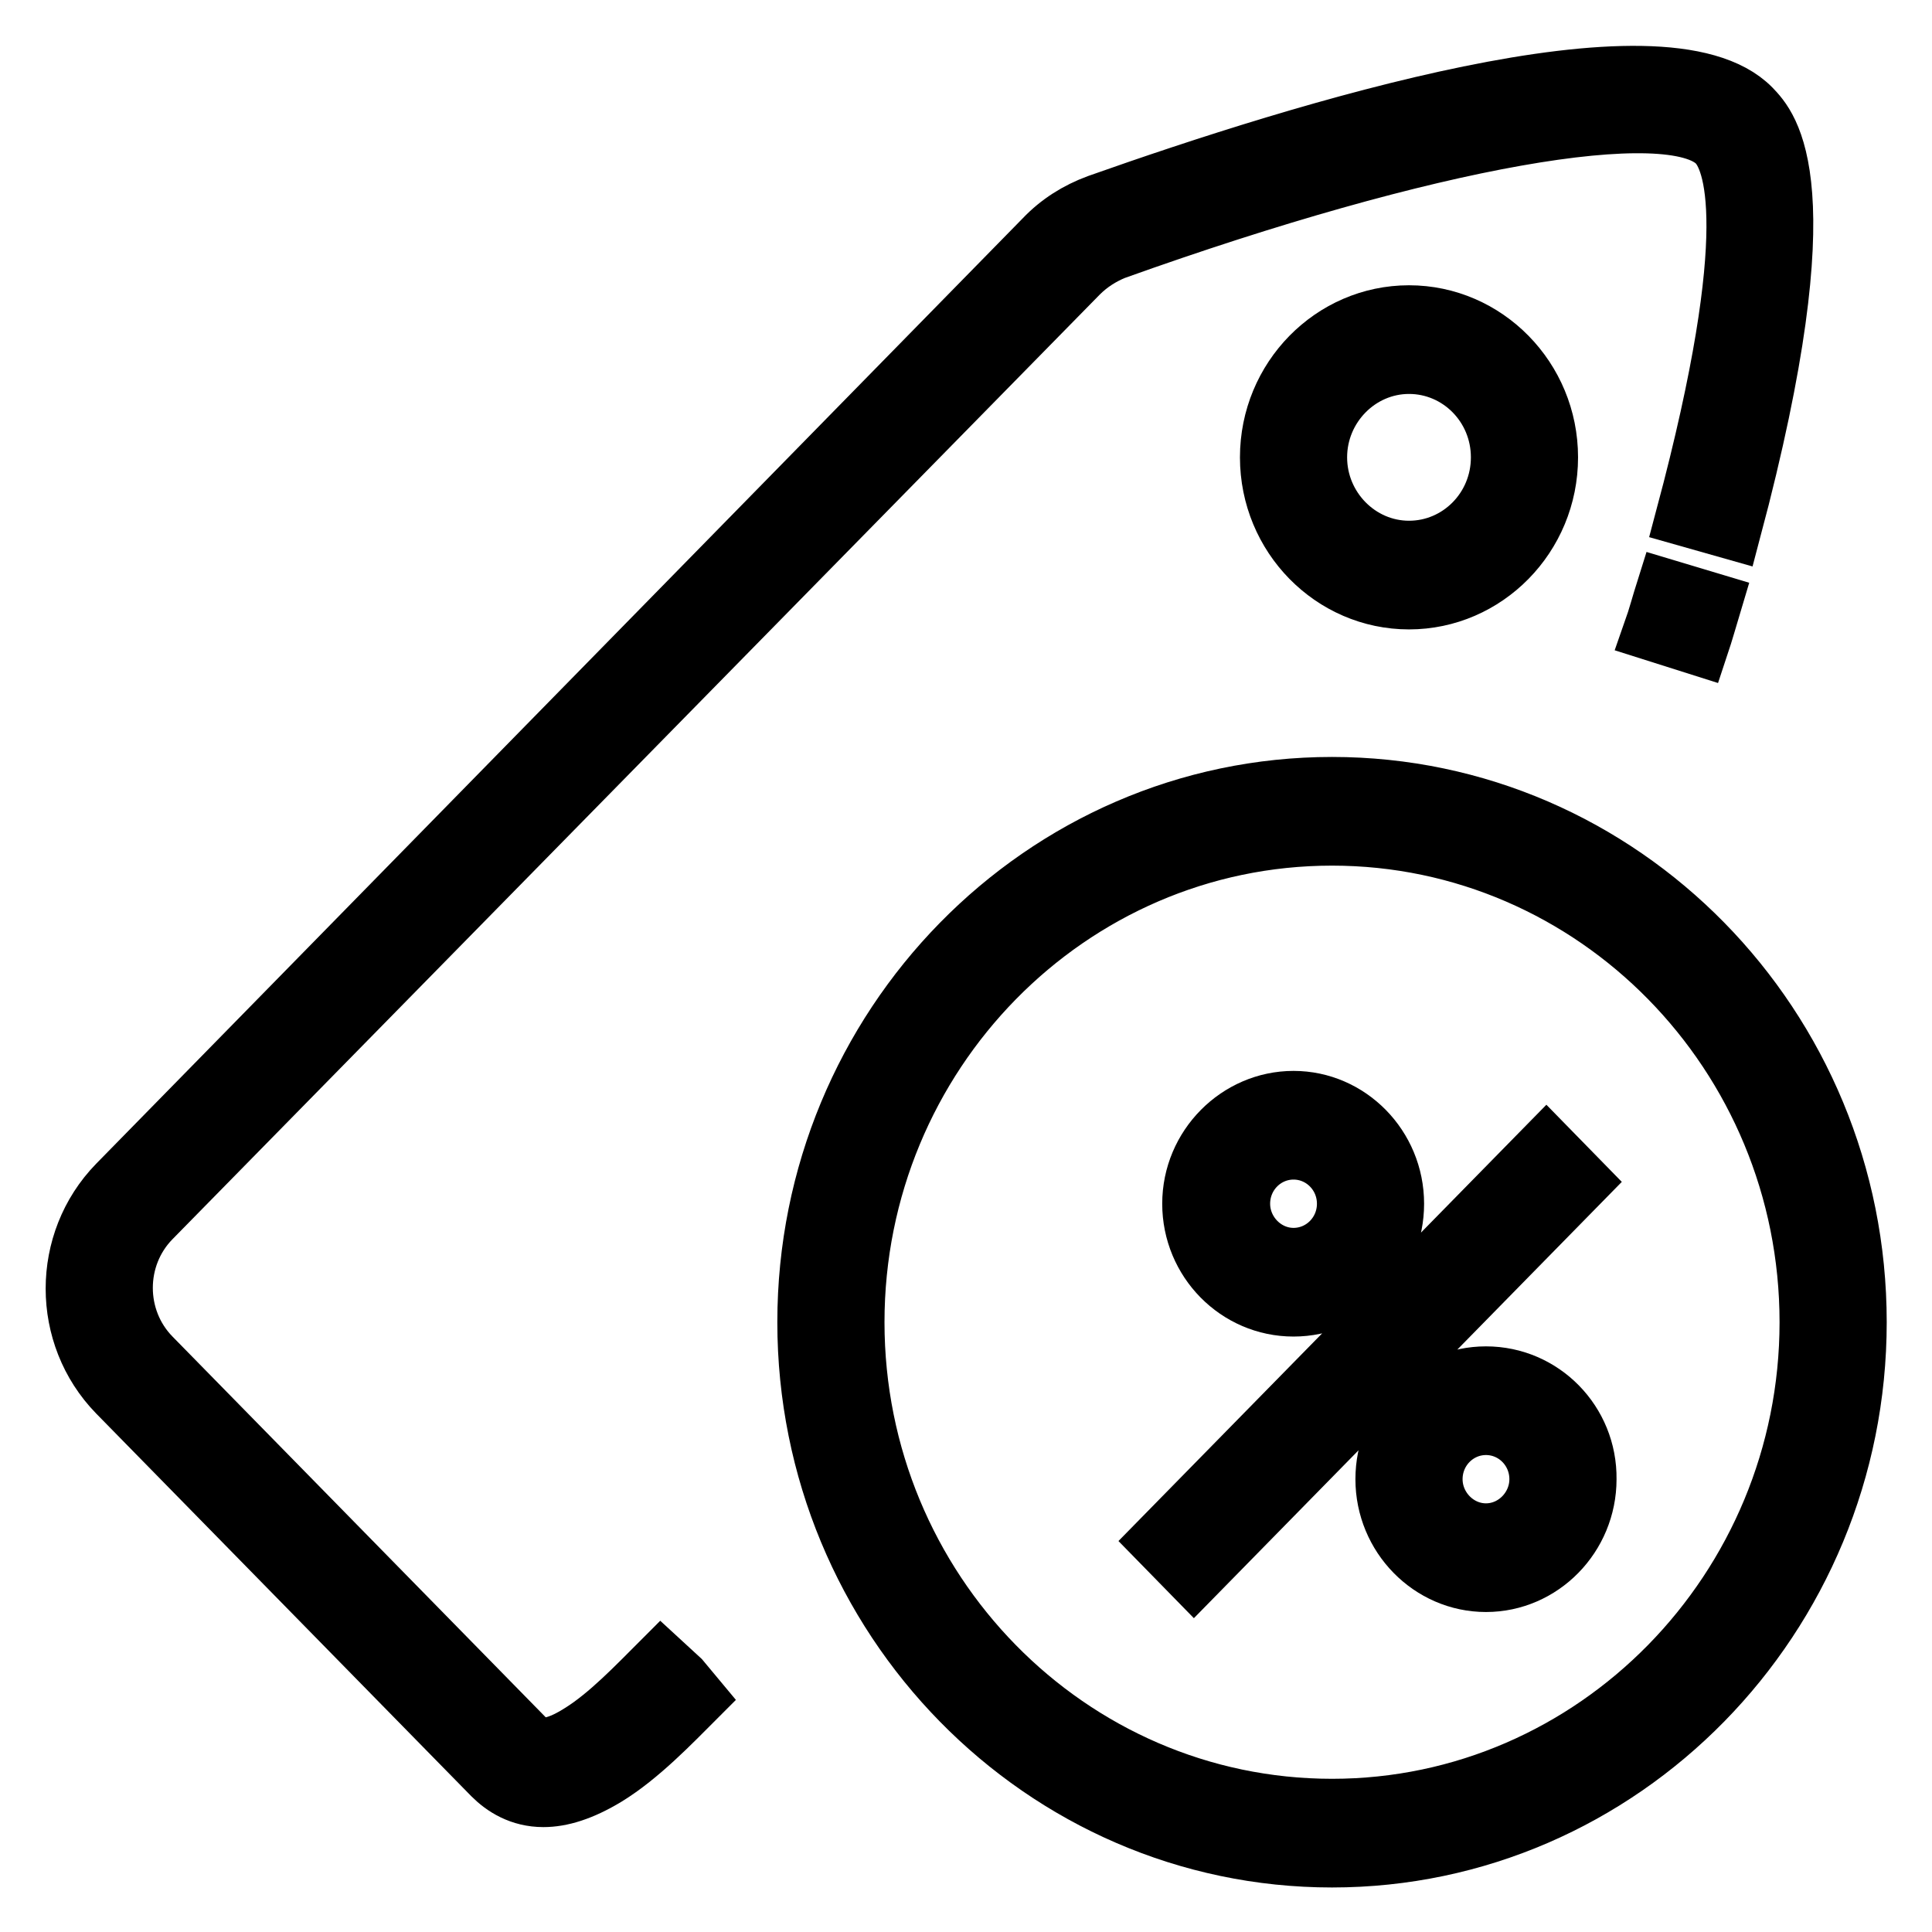
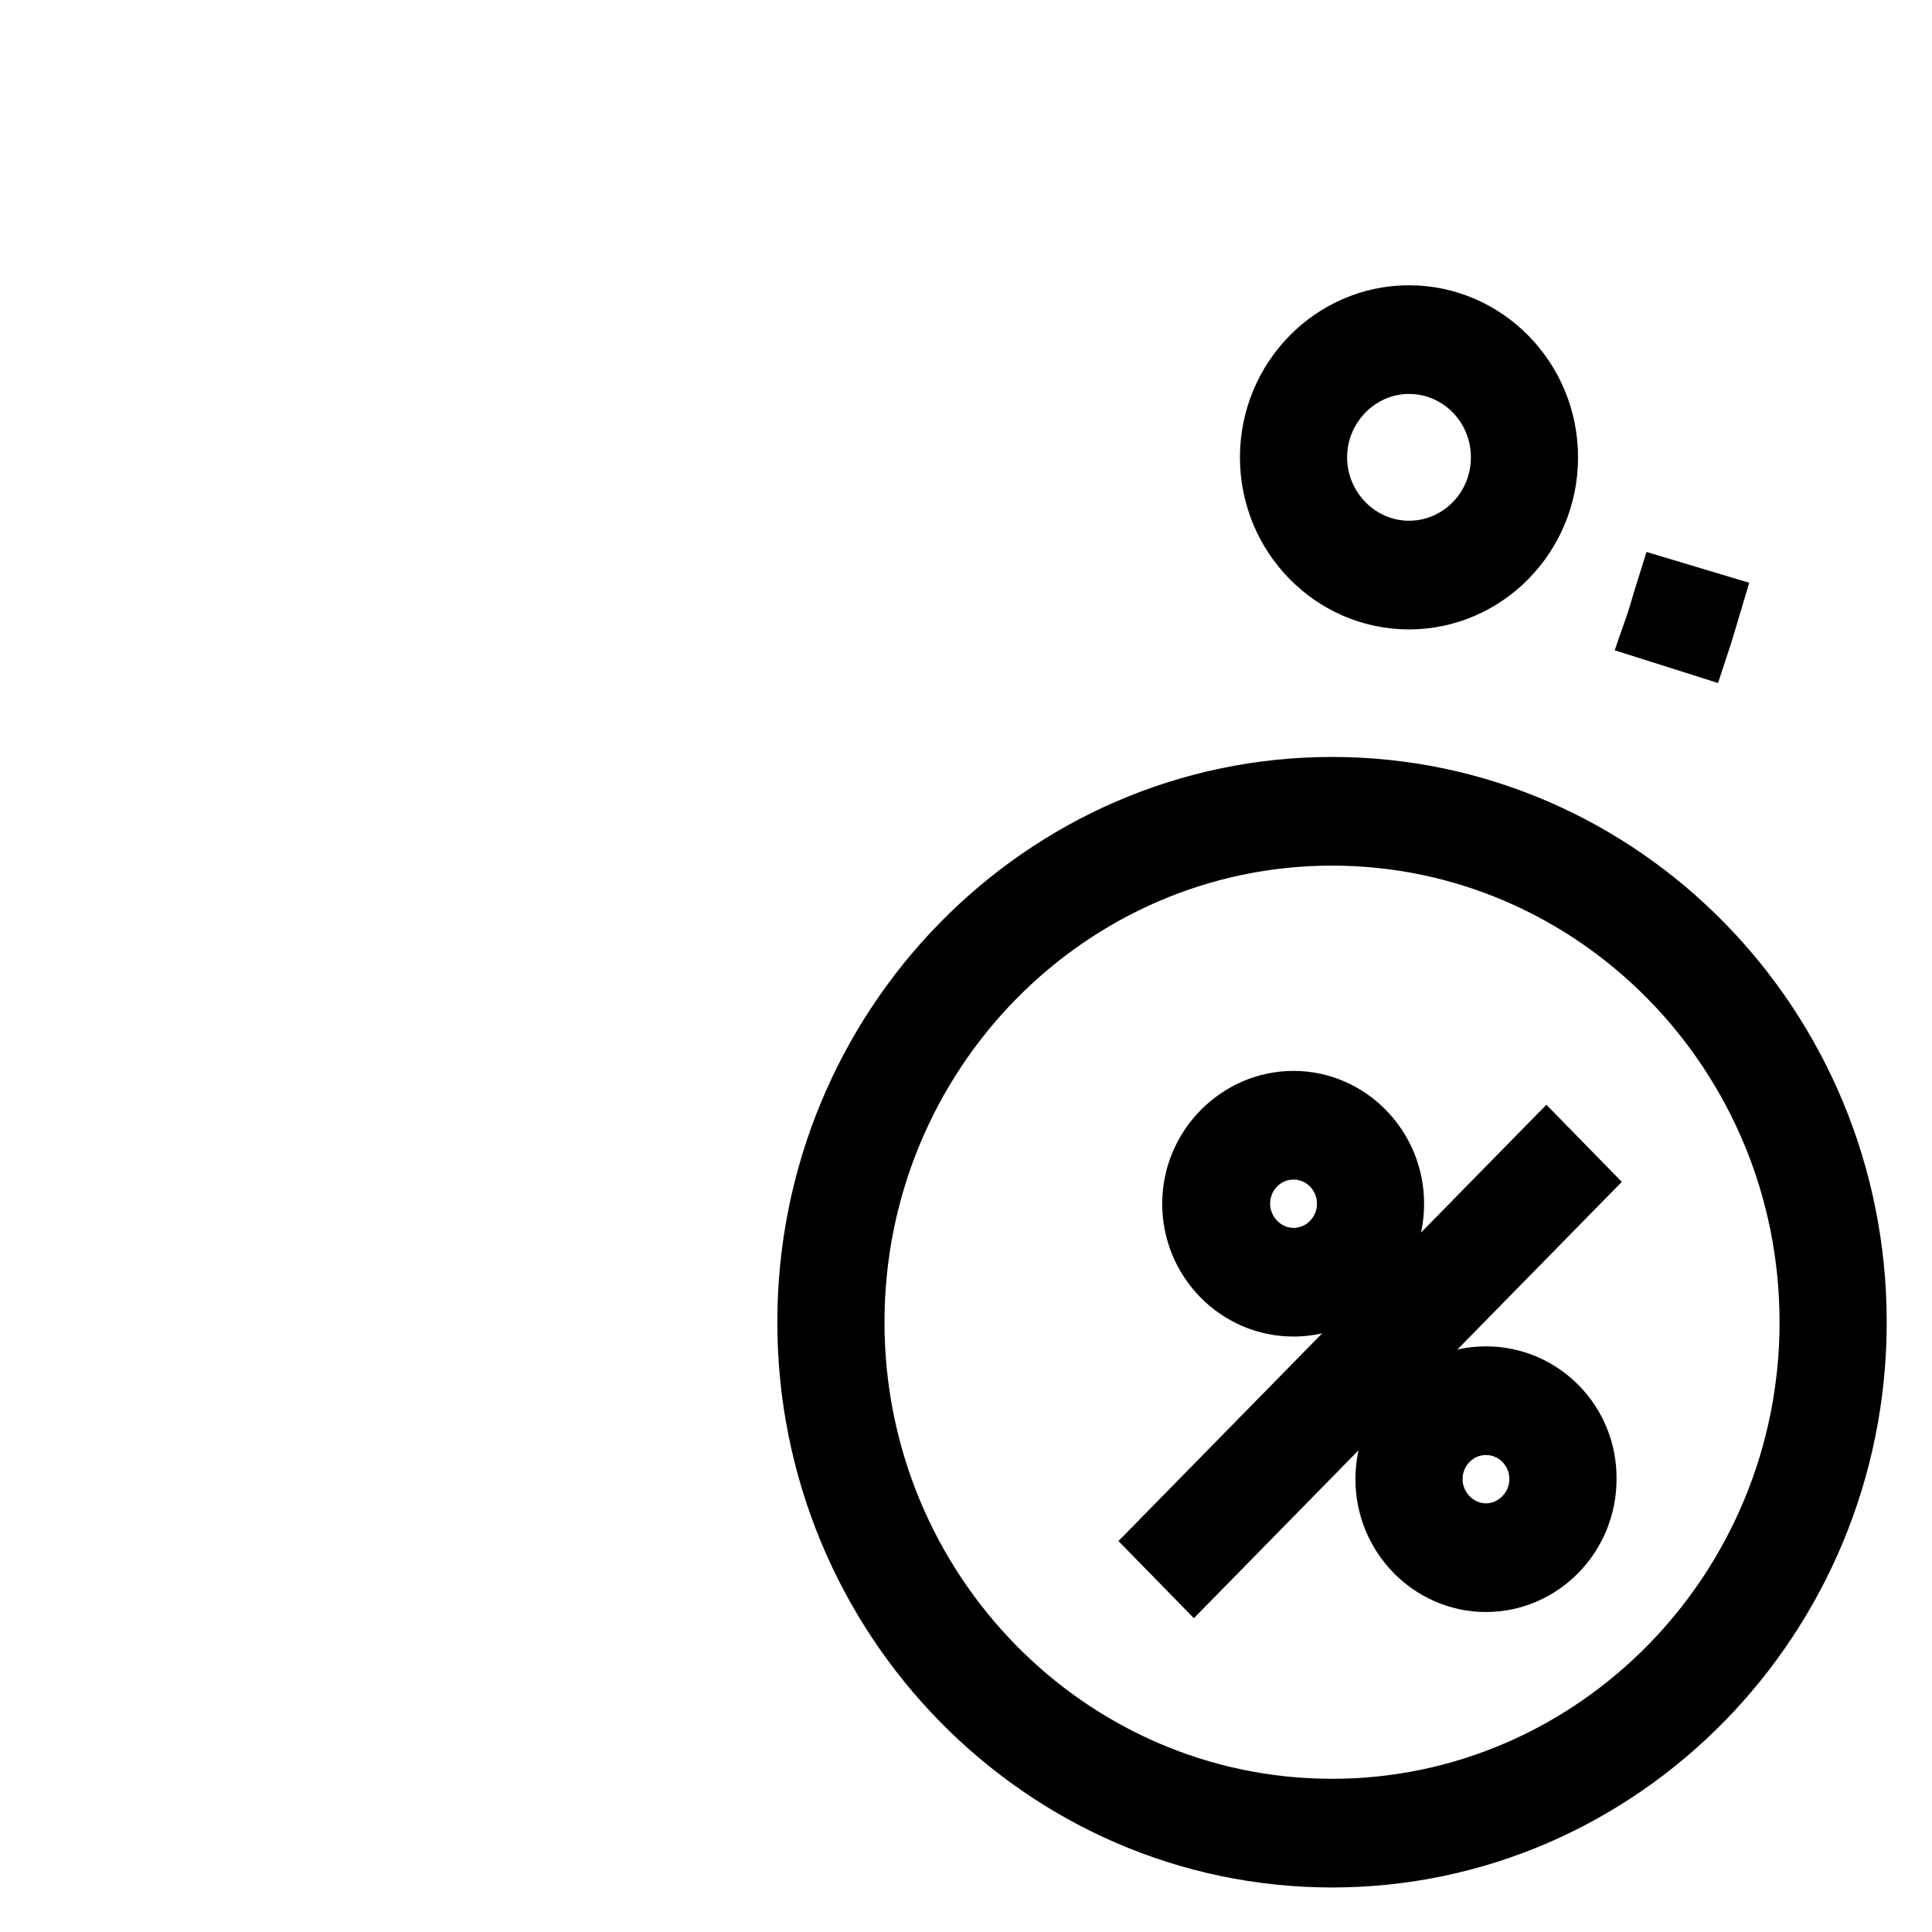
<svg xmlns="http://www.w3.org/2000/svg" version="1.1" x="0px" y="0px" viewBox="0 0 256 256" enable-background="new 0 0 256 256" xml:space="preserve">
  <g>
-     <path stroke-width="8" fill-opacity="0" stroke="#000000" d="M87.6,220.3c-3.1,3.1-6.9,7.1-10.6,9.4c-5,3.2-6.6,1.5-7.3,0.9L20,179.9c-5-5.1-5-13.4,0-18.5L142.9,36.2 c1.4-1.4,3-2.4,4.7-3.1c41.6-14.9,73.8-20.6,80-14.2c2.1,2.2,6,11.3-4.2,49.5l6,1.7c12.2-45.9,4.9-53.3,2.6-55.7 c-11.5-11.7-59.1,3-86.5,12.7c-2.7,1-5.1,2.5-7.1,4.6L15.6,157c-7.4,7.6-7.4,19.9,0,27.5l49.7,50.7c1.5,1.5,3.7,2.9,6.7,2.9 c2.3,0,5-0.8,8.3-2.8c4.4-2.7,8.6-7.1,11.8-10.3l-2-2.4L87.6,220.3z" />
    <path stroke-width="8" fill-opacity="0" stroke="#000000" d="M219.1,83.6l6,1.9c0.6-1.8,1.1-3.6,1.7-5.6l-6-1.8C220.2,80,219.7,81.9,219.1,83.6z M168.3,60.6 c0,10.4,8.3,18.8,18.4,18.8s18.4-8.4,18.4-18.8s-8.3-18.8-18.4-18.8S168.3,50.2,168.3,60.6z M198.9,60.6c0,6.9-5.5,12.4-12.2,12.4 c-6.7,0-12.2-5.6-12.2-12.4c0-6.8,5.5-12.4,12.2-12.4C193.4,48.2,198.9,53.7,198.9,60.6z M176.5,104.3c-38.3,0-69.5,31.8-69.5,70.9 c0,39.1,31.2,70.9,69.5,70.9c38.3,0,69.5-31.8,69.5-70.9C246,136,214.8,104.3,176.5,104.3z M176.5,239.7 c-34.9,0-63.3-28.9-63.3-64.5c0-35.6,28.4-64.5,63.3-64.5c34.9,0,63.3,28.9,63.3,64.5C239.8,210.7,211.4,239.7,176.5,239.7 L176.5,239.7z" />
    <path stroke-width="8" fill-opacity="0" stroke="#000000" d="M171.4,173.1c7.4,0,13.3-6.1,13.3-13.6c0-7.5-6-13.6-13.3-13.6S158,152,158,159.5 C158,167,164,173.1,171.4,173.1z M171.4,152.3c3.9,0,7.1,3.2,7.1,7.2c0,4-3.2,7.2-7.1,7.2s-7.1-3.3-7.1-7.2 C164.3,155.5,167.5,152.3,171.4,152.3z M196.9,182.4c-7.4,0-13.3,6.1-13.3,13.6s6,13.6,13.3,13.6s13.3-6.1,13.3-13.6 C210.3,188.5,204.3,182.4,196.9,182.4z M196.9,203.2c-3.9,0-7.1-3.3-7.1-7.2c0-4,3.2-7.2,7.1-7.2c3.9,0,7.1,3.2,7.1,7.2 C204,199.9,200.8,203.2,196.9,203.2z M204.9,152.1l-51.1,52.1l4.4,4.5l51.1-52.1L204.9,152.1z" />
  </g>
</svg>